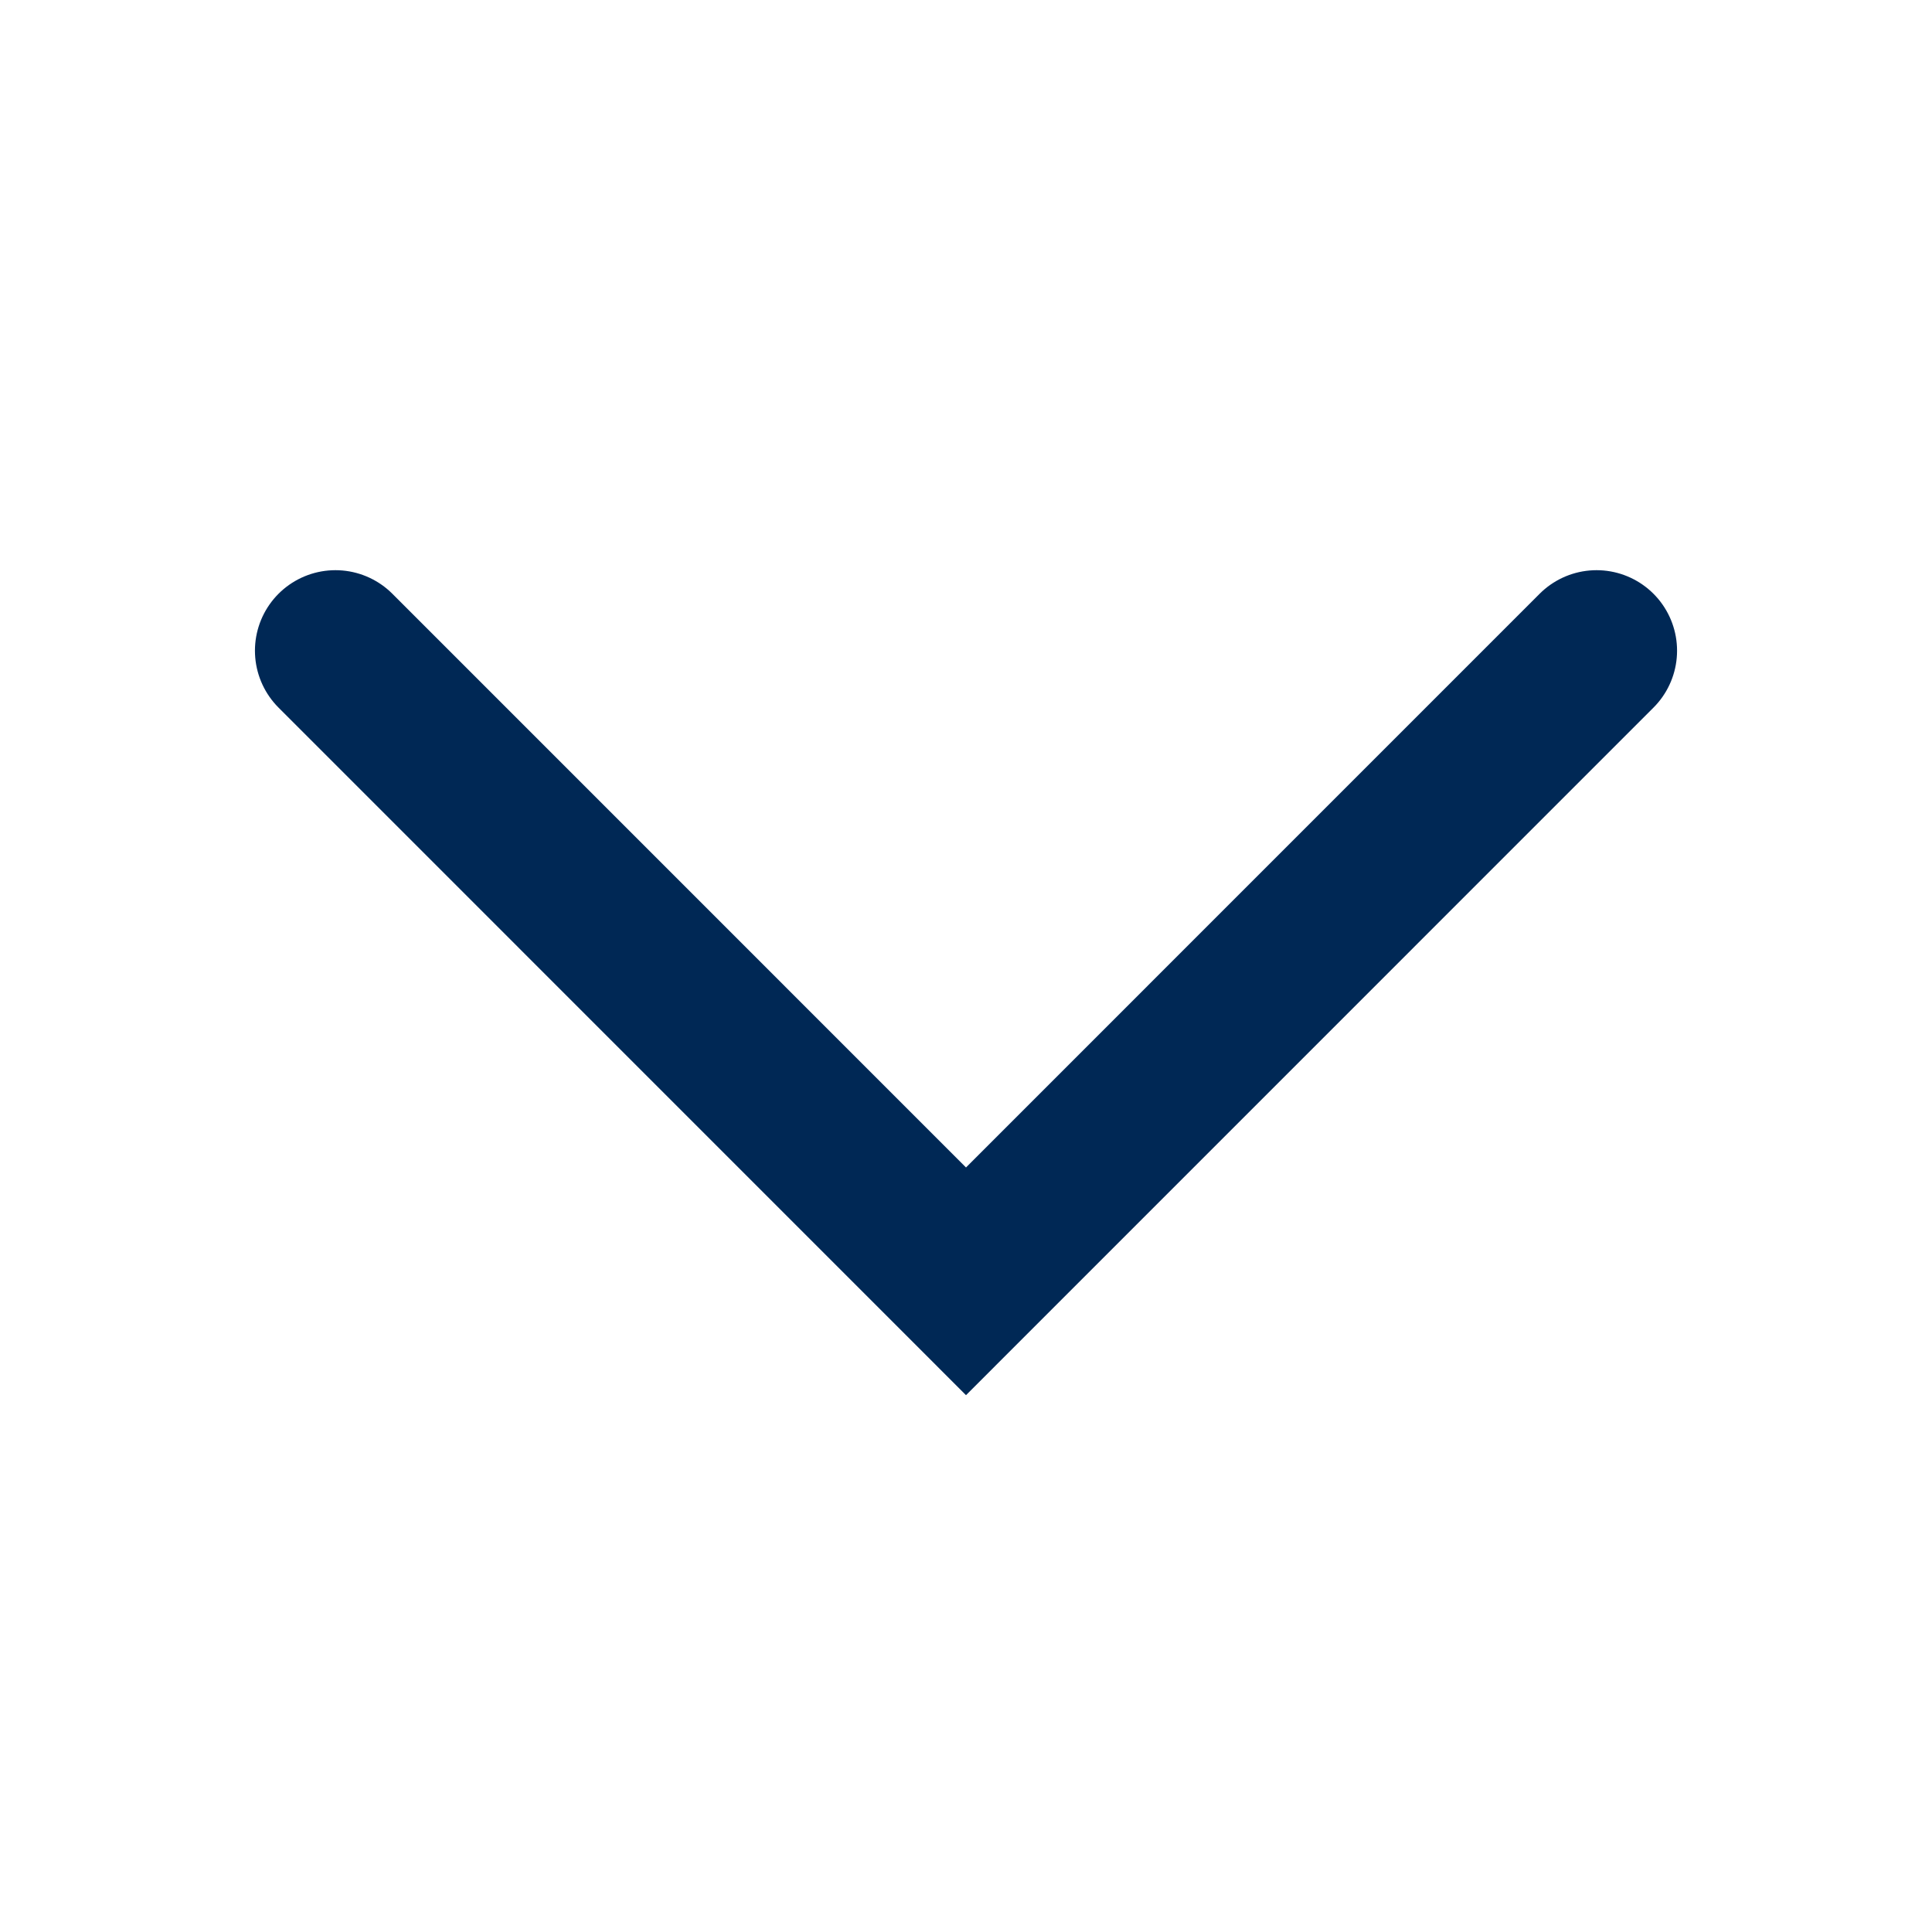
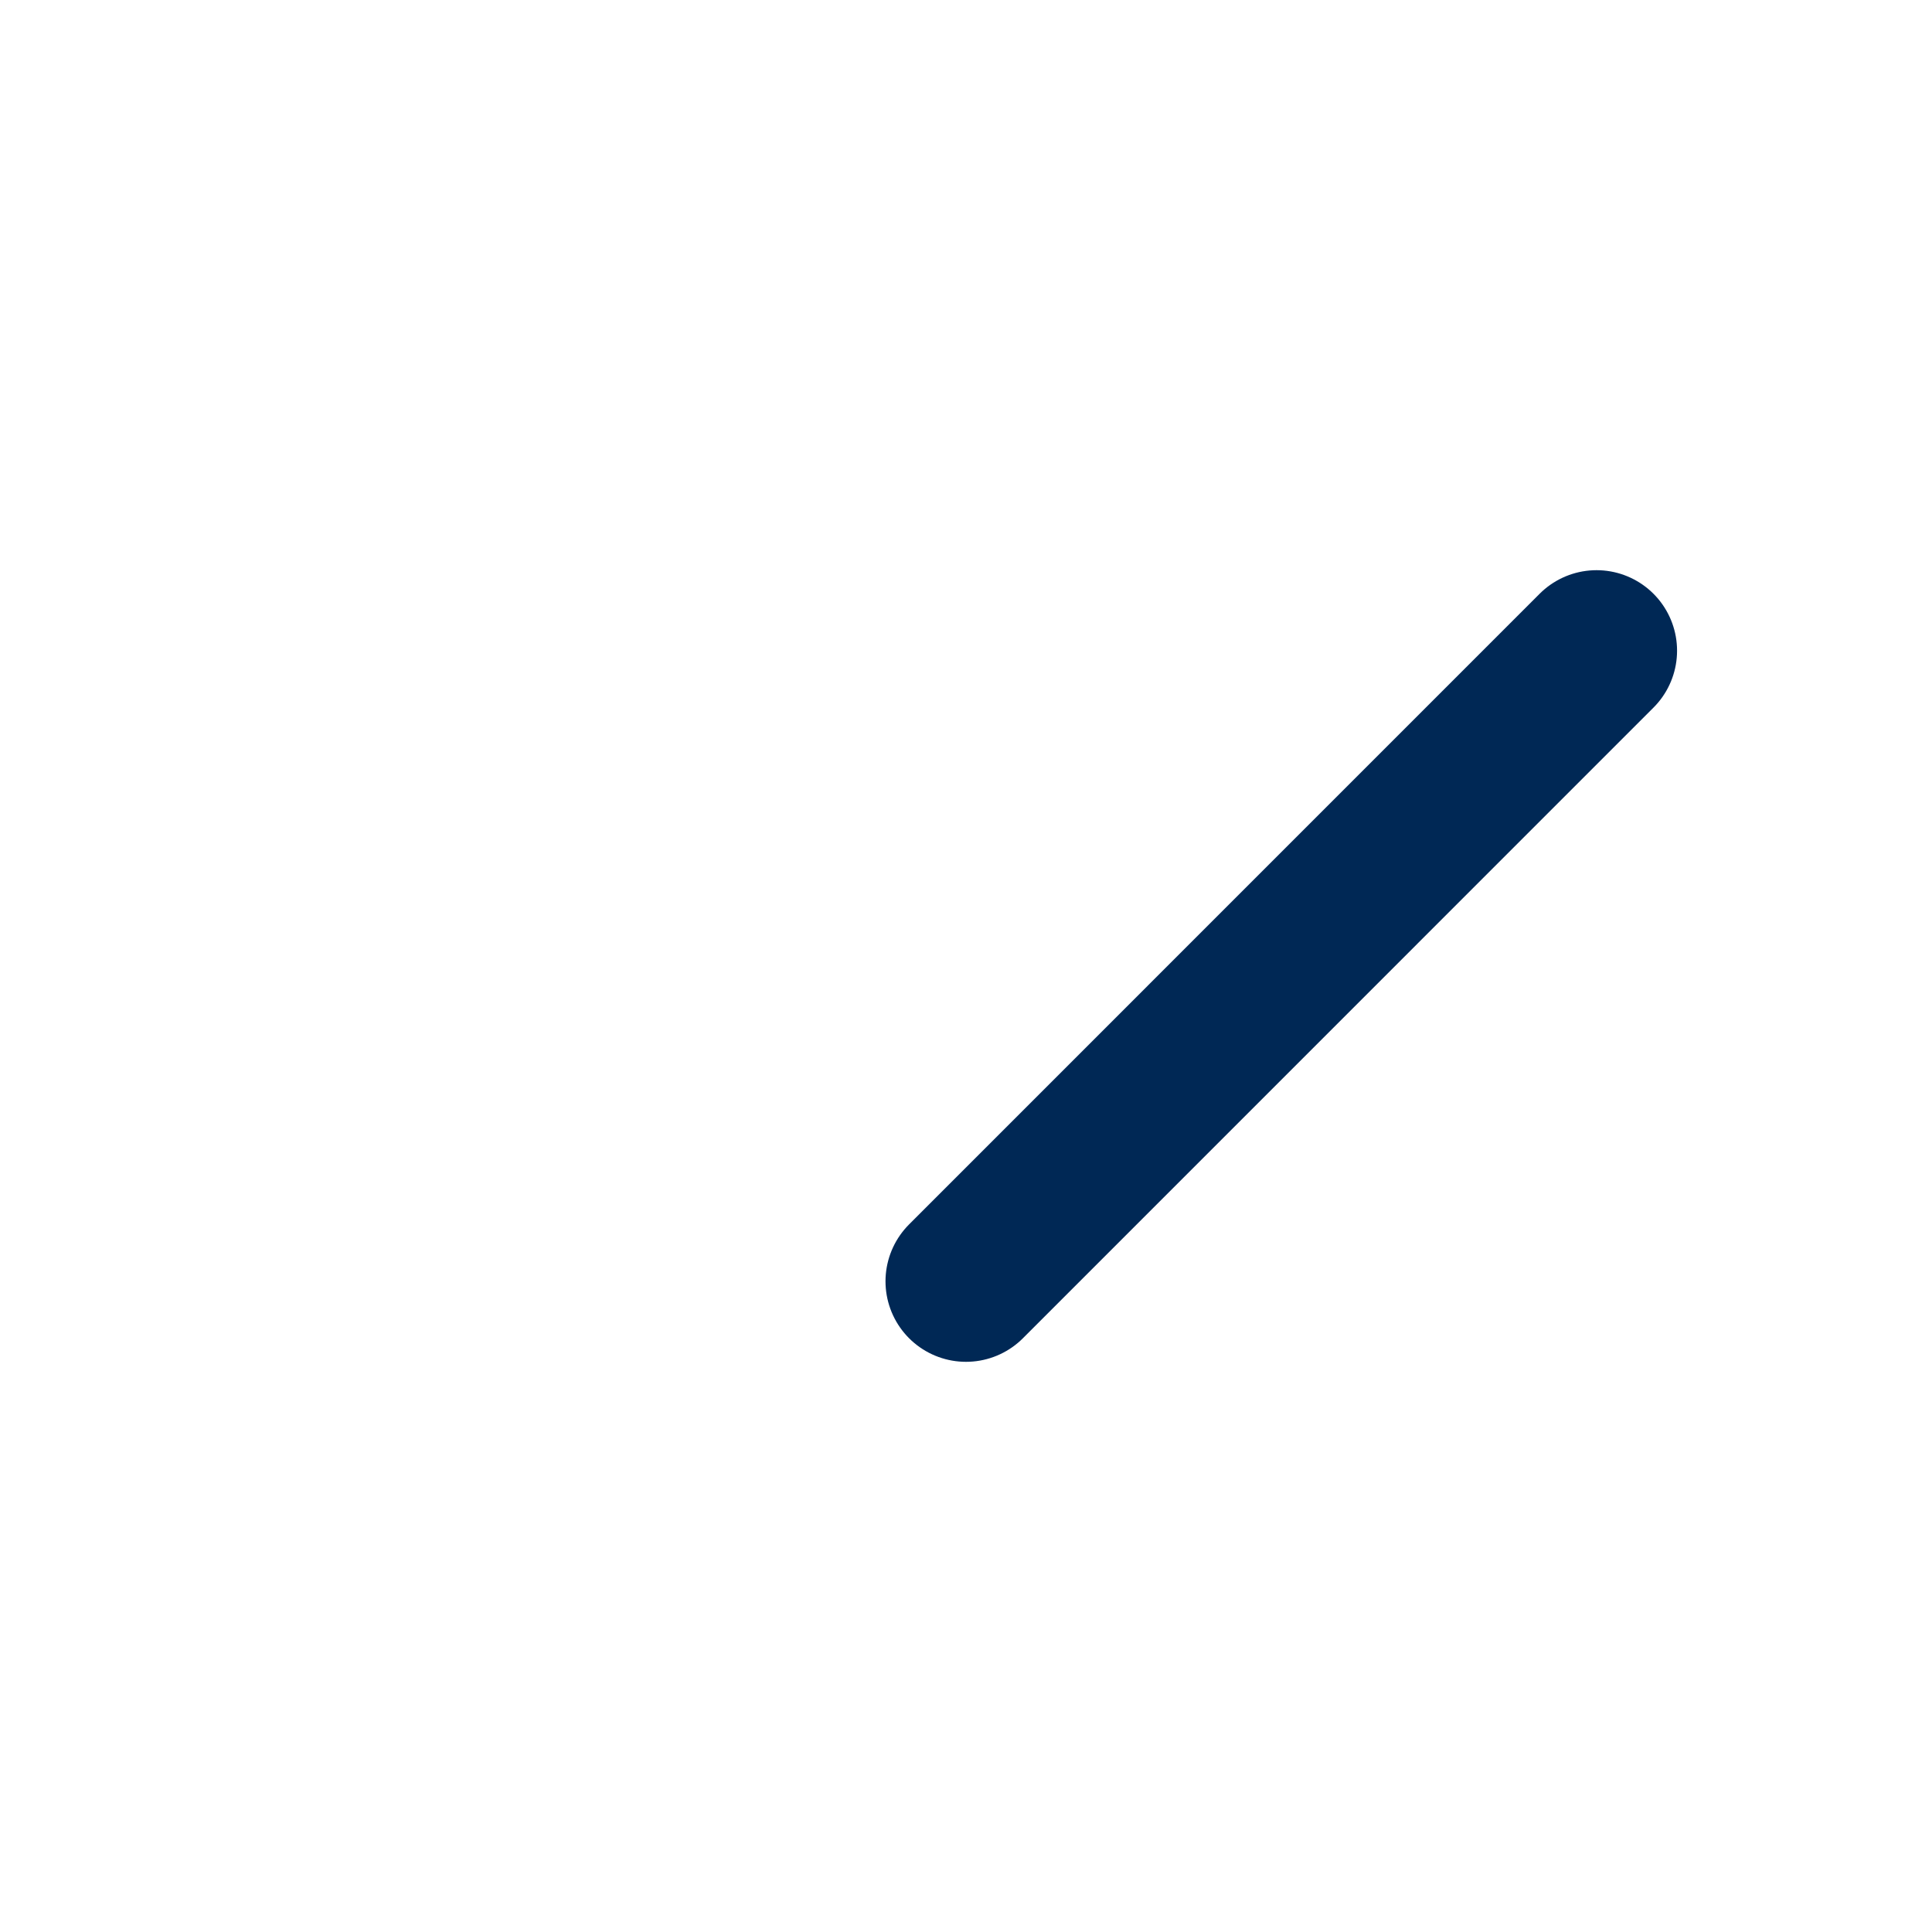
<svg xmlns="http://www.w3.org/2000/svg" width="24" height="24" viewBox="0 0 24 24" fill="none">
-   <path d="M19.833 8.083L12 15.917L4.167 8.083" stroke="#002855" stroke-width="2" stroke-linecap="round" />
+   <path d="M19.833 8.083L12 15.917" stroke="#002855" stroke-width="2" stroke-linecap="round" />
</svg>